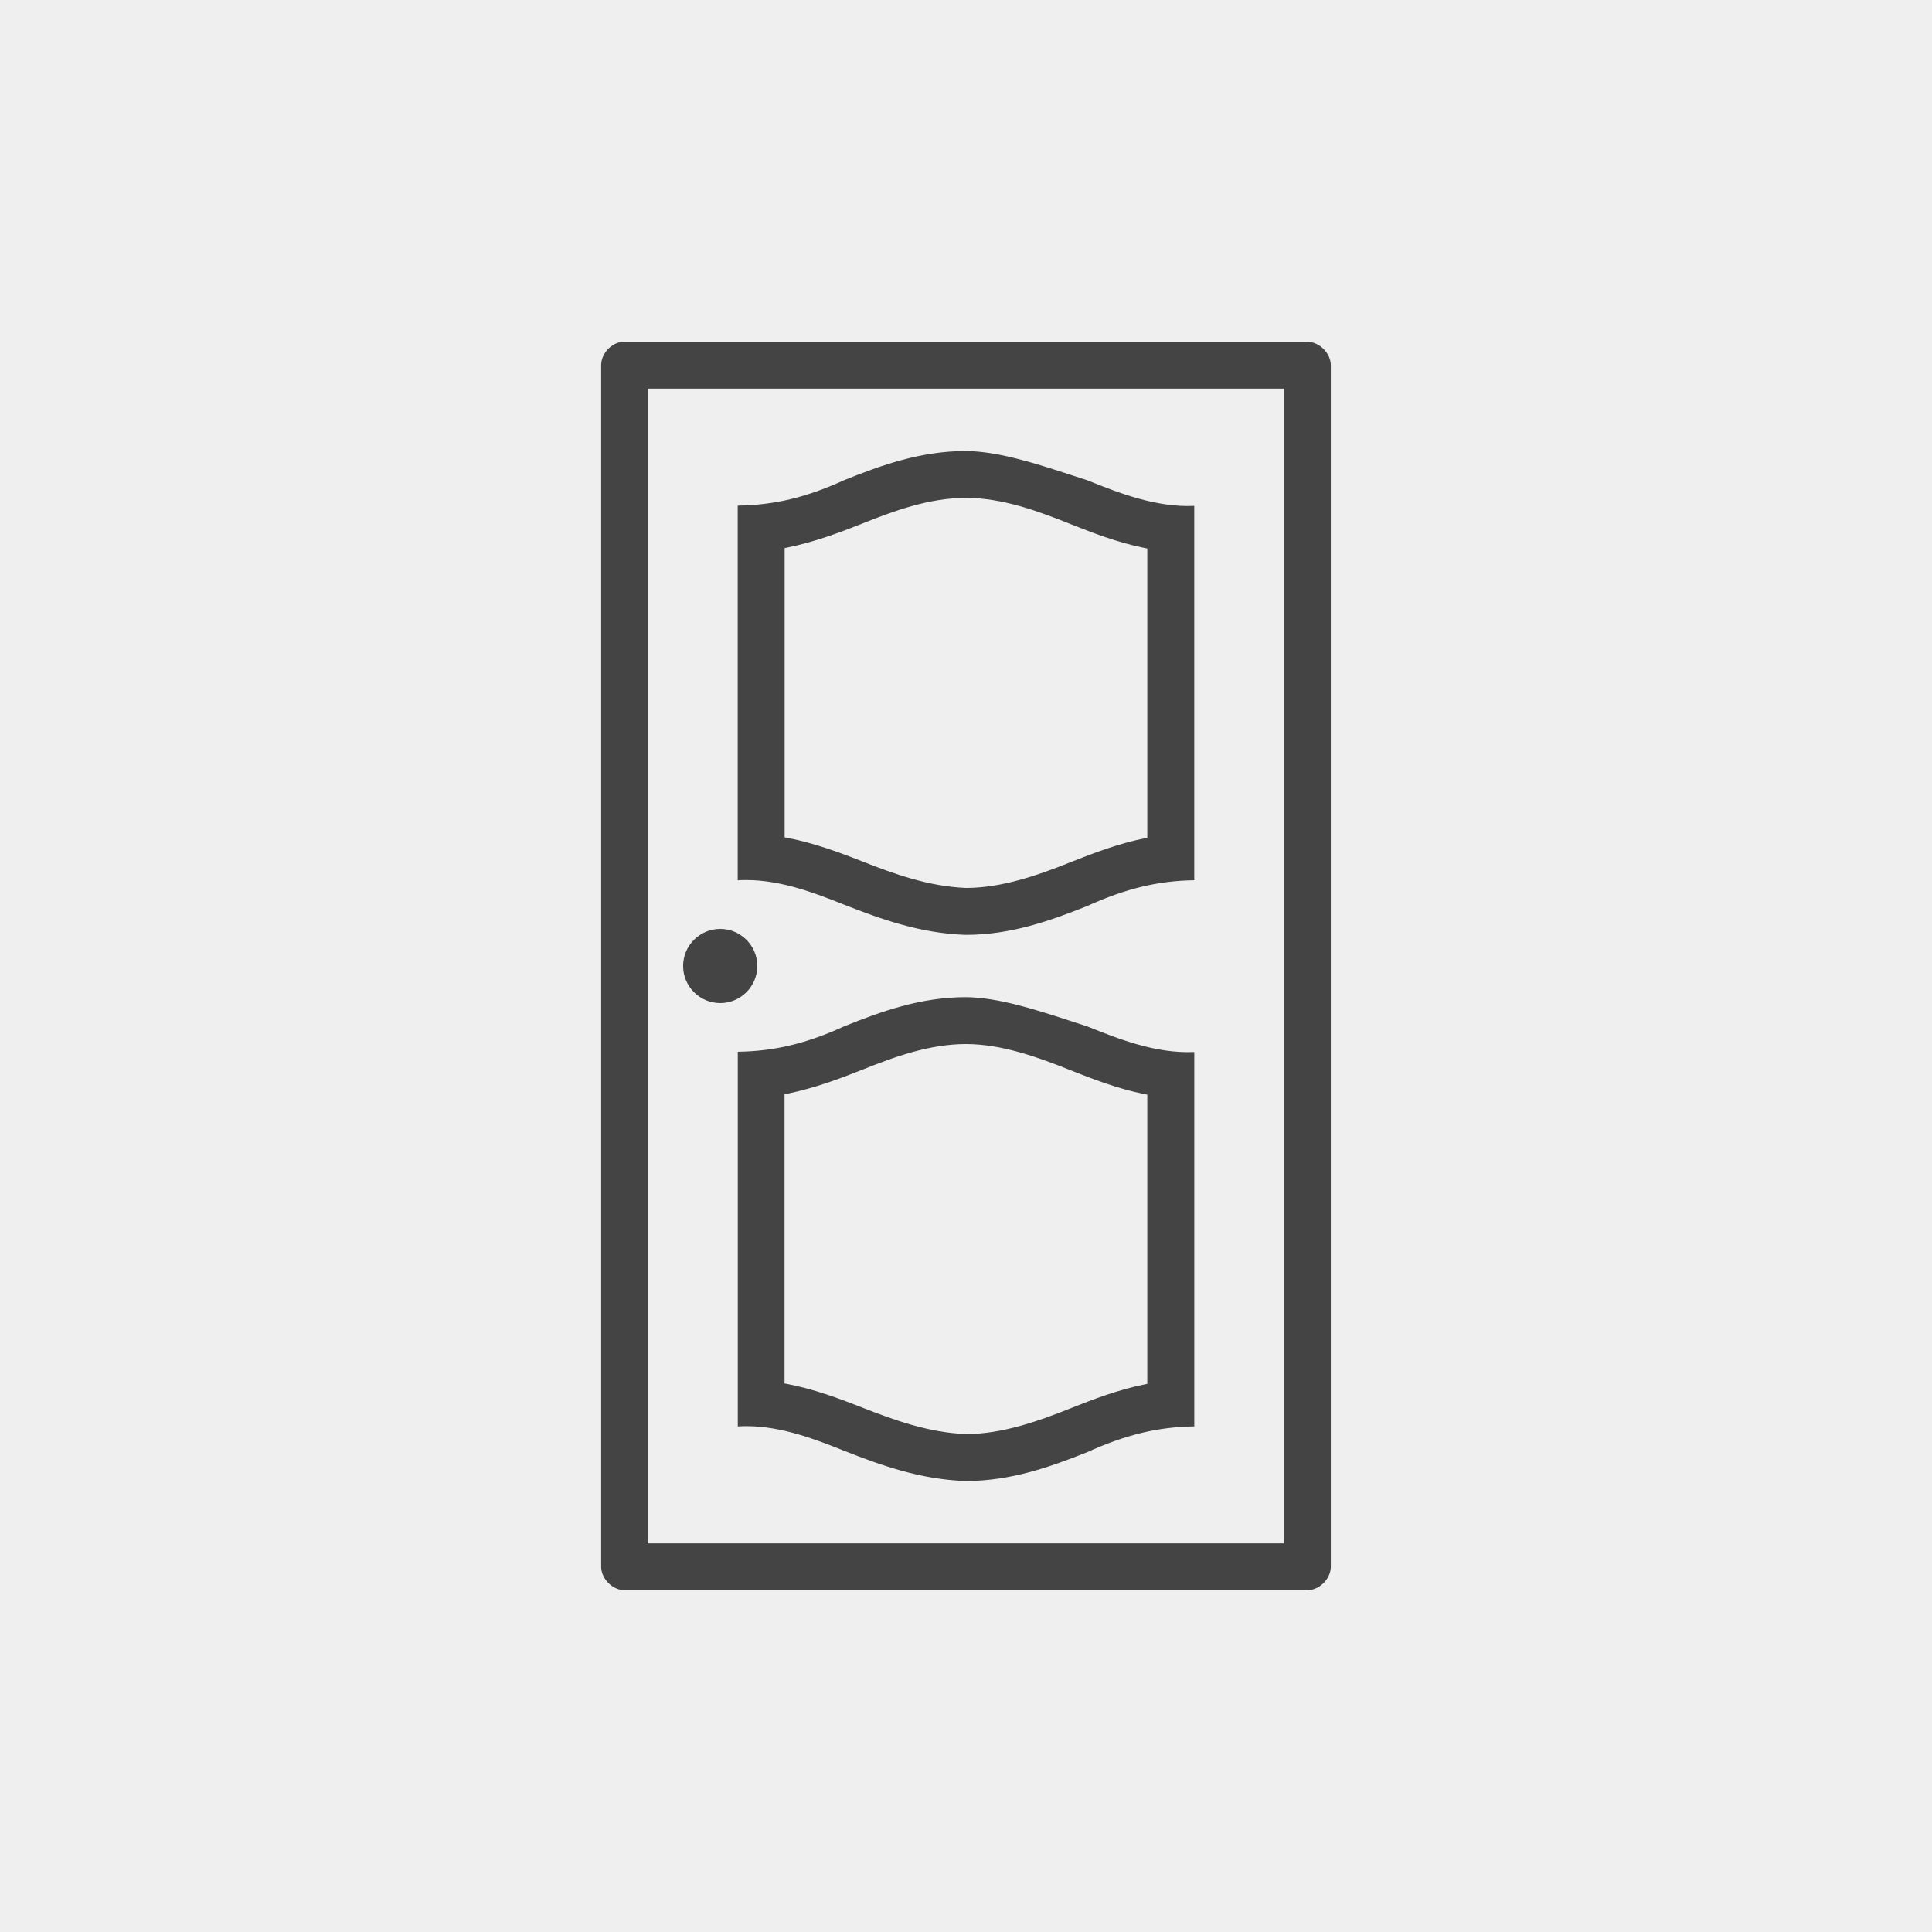
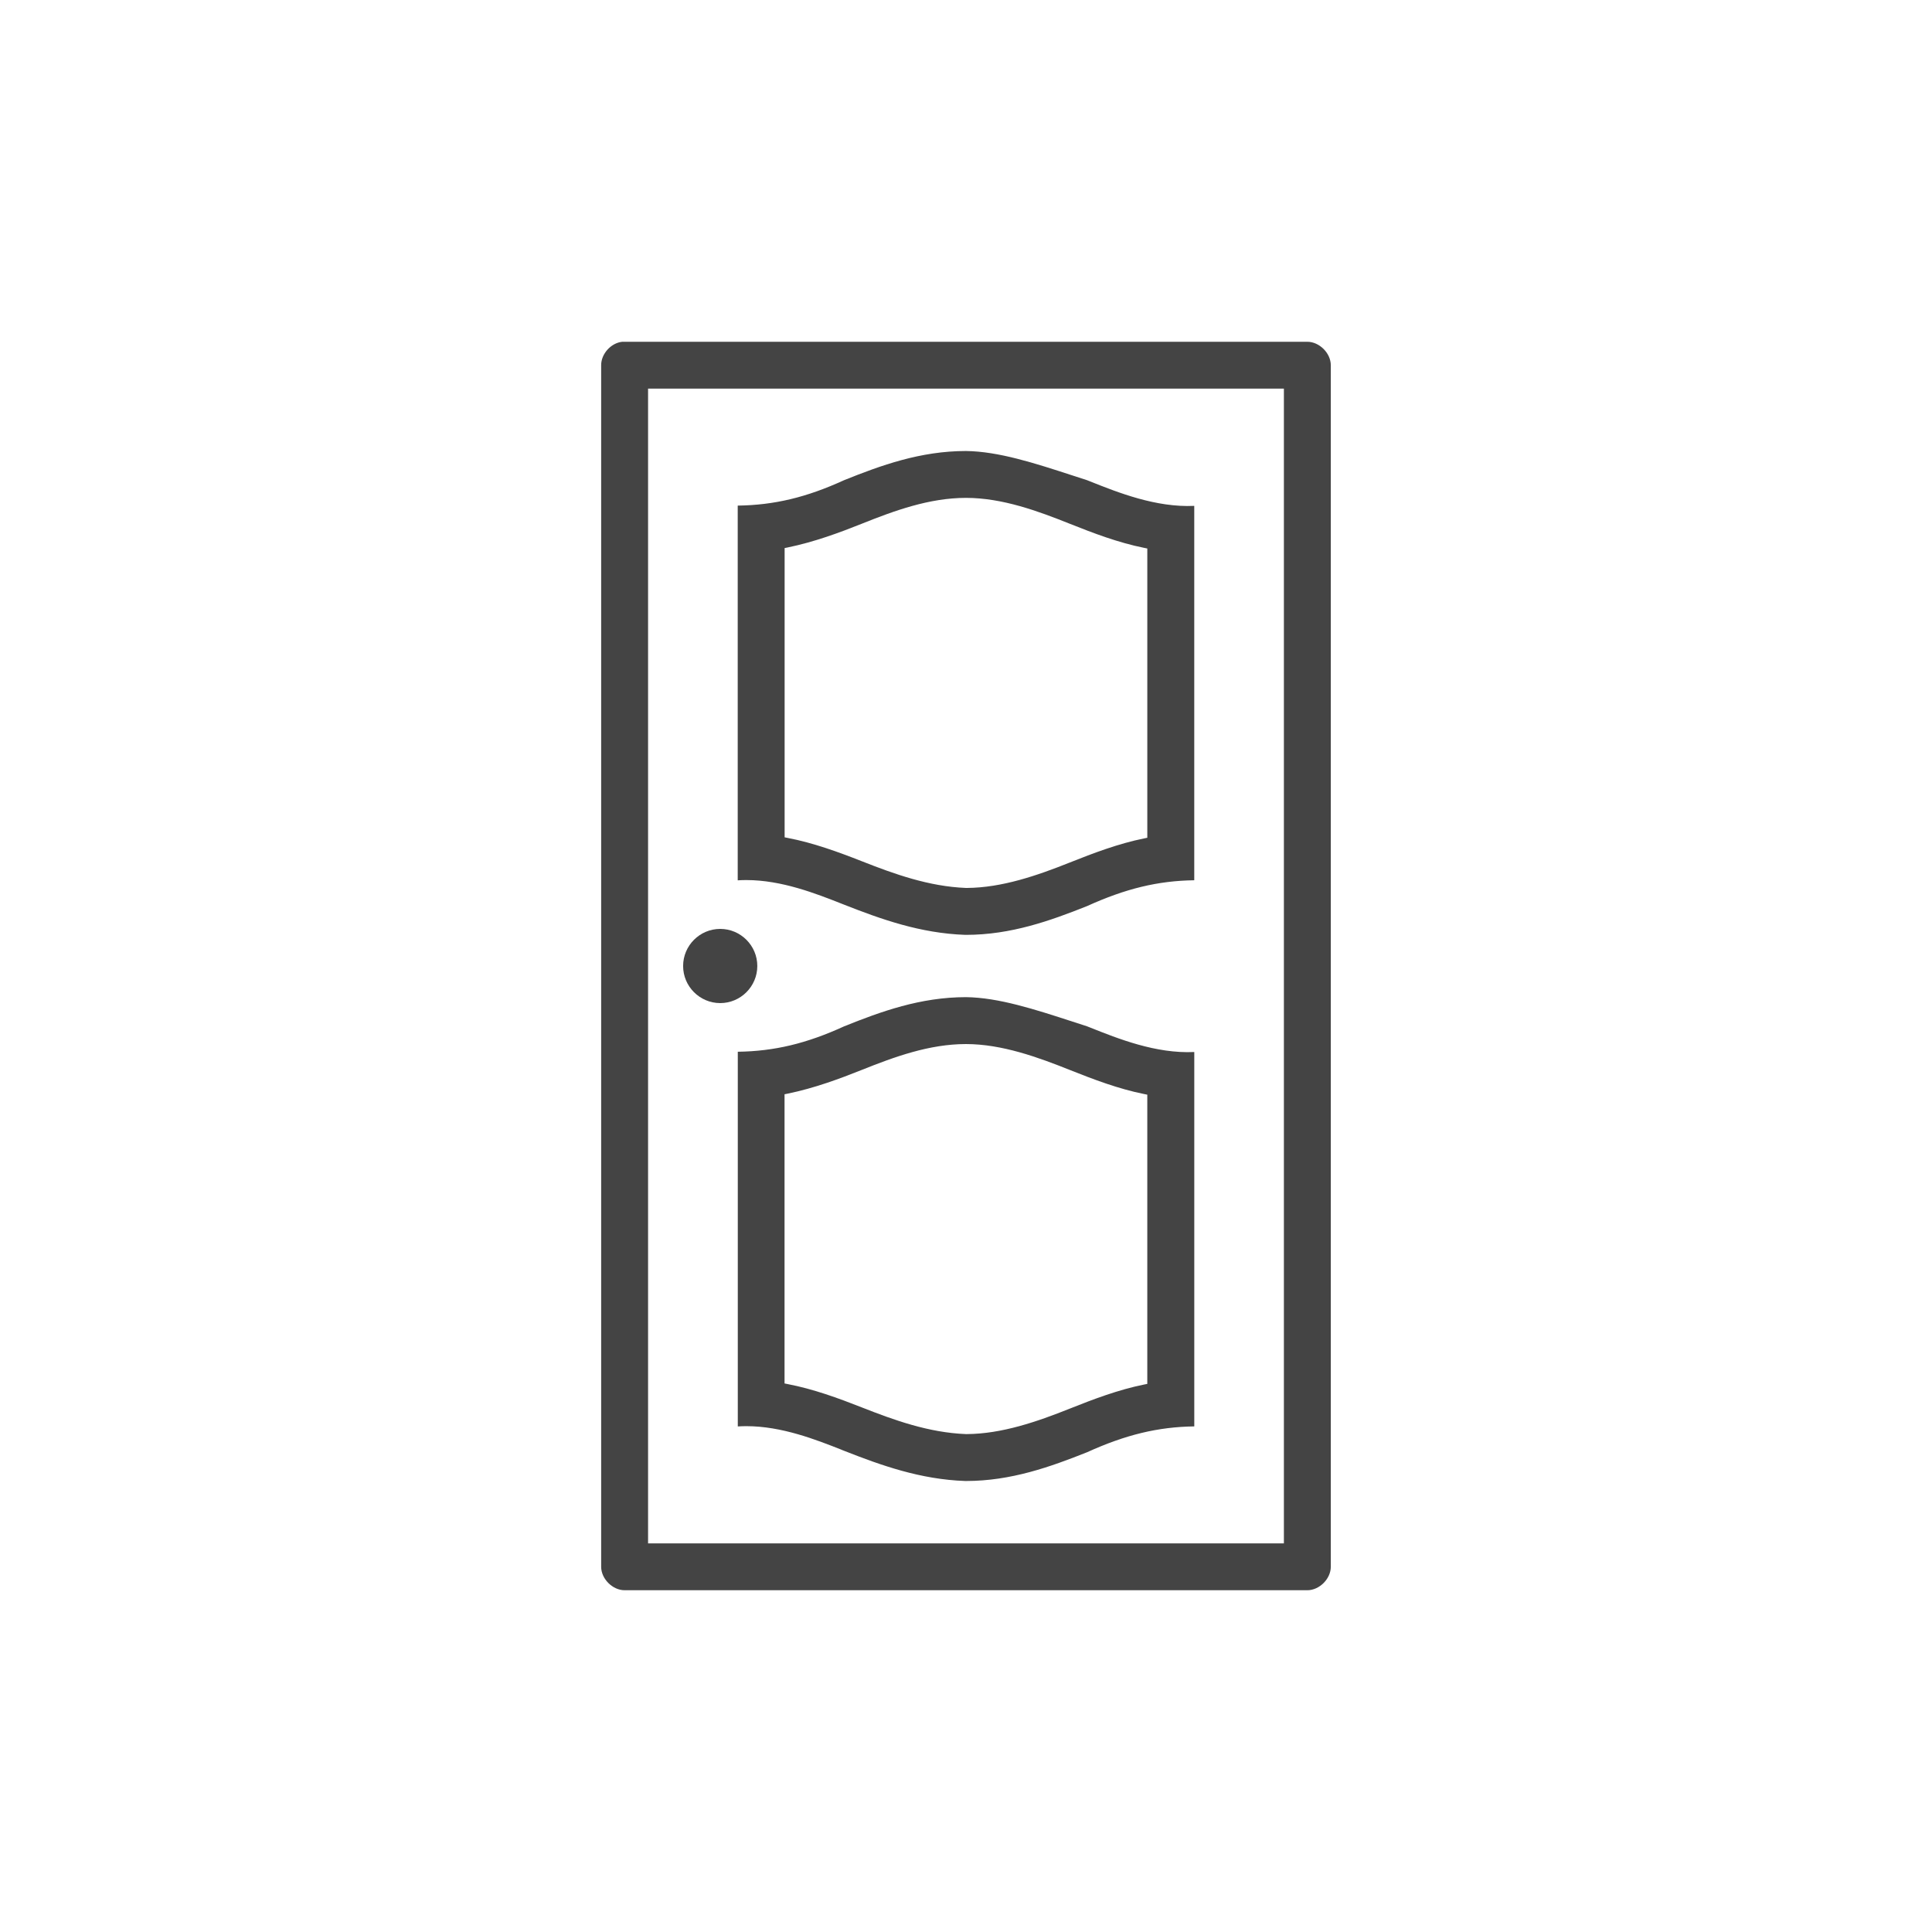
<svg xmlns="http://www.w3.org/2000/svg" id="Layer_1" data-name="Layer 1" viewBox="0 0 500 500">
  <defs>
    <style>
      .cls-1 {
        fill: #efefef;
      }

      .cls-2 {
        fill: #444;
      }
    </style>
  </defs>
-   <rect class="cls-1" width="500" height="500" />
  <g>
    <path class="cls-2" d="m186.39,240.4c-5.29,0-9.6,4.31-9.6,9.6s4.31,9.6,9.6,9.6,9.6-4.31,9.6-9.6-4.31-9.6-9.6-9.6Z" />
    <path class="cls-2" d="m338.34,88.45h-177.3c-2.92.3-5.47,3.13-5.46,6.06v310.97c0,3.12,2.95,6.07,6.07,6.07h176.69c3.12,0,6.07-2.95,6.07-6.07V94.52c0-3.12-2.95-6.07-6.07-6.07Zm-6.07,310.97h-164.55V100.58h164.55v298.83Z" />
    <path class="cls-2" d="m217.83,375.22l.74.29c9.43,3.71,19.62,7.37,31.25,7.77h.19c11.66,0,21.87-3.68,31.32-7.44,9.98-4.53,18.35-6.56,27.75-6.69v-96.89c-9.91.47-19.72-3.45-26.94-6.33l-.81-.32c-1.21-.39-2.48-.8-3.73-1.21-9.85-3.2-19.15-6.23-27.6-6.34-11.78,0-22.04,3.73-31.53,7.55-9.75,4.46-18.06,6.45-27.53,6.58v96.97c.75-.05,1.49-.07,2.24-.07,9.12,0,17.99,3.49,24.66,6.12Zm-14.77-92.03l.8-.16c6.93-1.42,13.57-3.9,19.15-6.13,8.46-3.39,17.52-6.7,26.98-6.7h0c9.33,0,18.76,3.46,26.87,6.7,6.08,2.42,12.57,4.9,19.26,6.24l.8.16v74.85l-.8.16c-6.7,1.35-13.19,3.82-19.26,6.24-8.48,3.39-17.58,6.53-26.65,6.59h-.23c-9.64-.38-18.61-3.62-26.98-6.92-6.05-2.38-12.55-4.76-19.15-6.02l-.81-.16v-74.86Z" />
    <path class="cls-2" d="m309.07,130.92c-9.91.46-19.72-3.45-26.94-6.33l-.81-.32c-1.21-.38-2.47-.8-3.73-1.21-9.85-3.21-19.15-6.23-27.6-6.34h0c-11.79,0-22.04,3.73-31.54,7.55-9.75,4.46-18.06,6.45-27.53,6.58v96.98c.75-.05,1.49-.07,2.24-.07,9.12,0,17.99,3.49,24.66,6.12l.74.29c9.43,3.71,19.62,7.37,31.25,7.77h.19c11.67,0,21.87-3.68,31.32-7.44,9.98-4.53,18.35-6.56,27.75-6.69v-96.89Zm-12.13,85.89l-.8.16c-6.69,1.35-13.18,3.82-19.26,6.24-8.48,3.39-17.58,6.53-26.65,6.59h-.23c-9.64-.38-18.61-3.62-26.98-6.92-6.05-2.38-12.56-4.76-19.15-6.02l-.81-.16v-74.86l.8-.16c6.93-1.42,13.57-3.9,19.15-6.13,8.46-3.39,17.52-6.7,26.98-6.7s18.76,3.46,26.87,6.7c6.07,2.42,12.57,4.9,19.26,6.24l.8.16v74.85Z" />
  </g>
</svg>